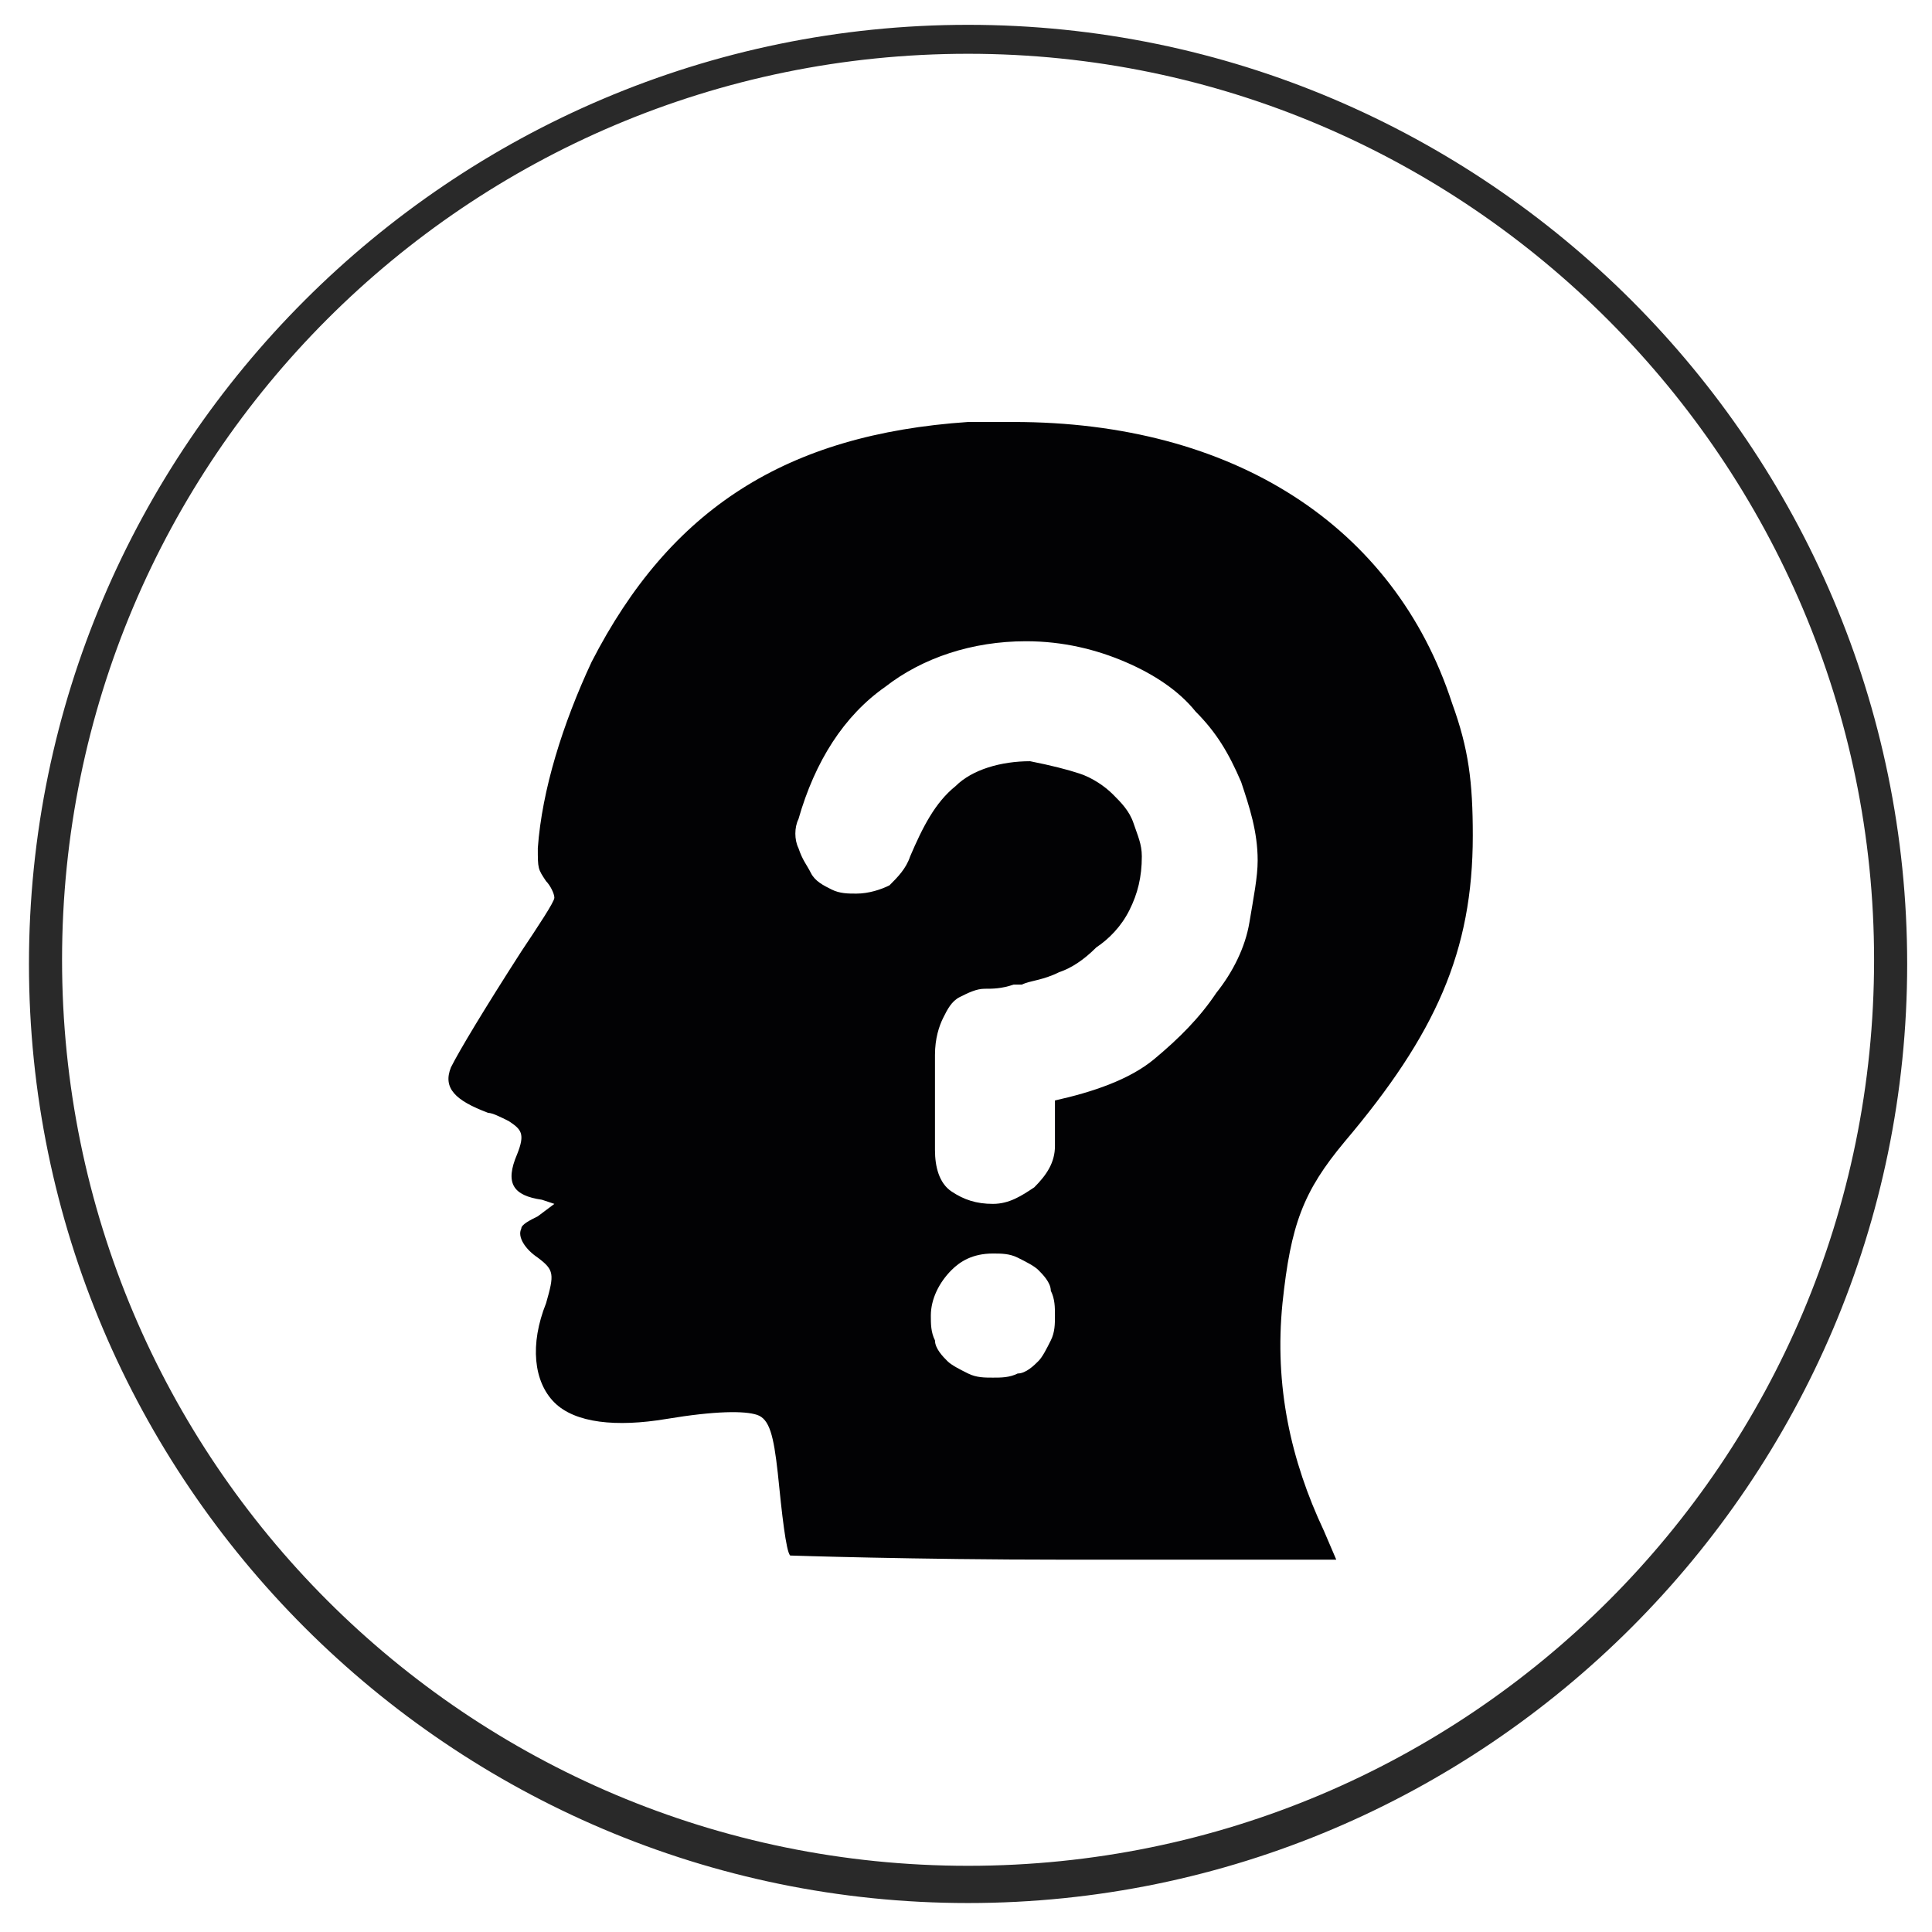
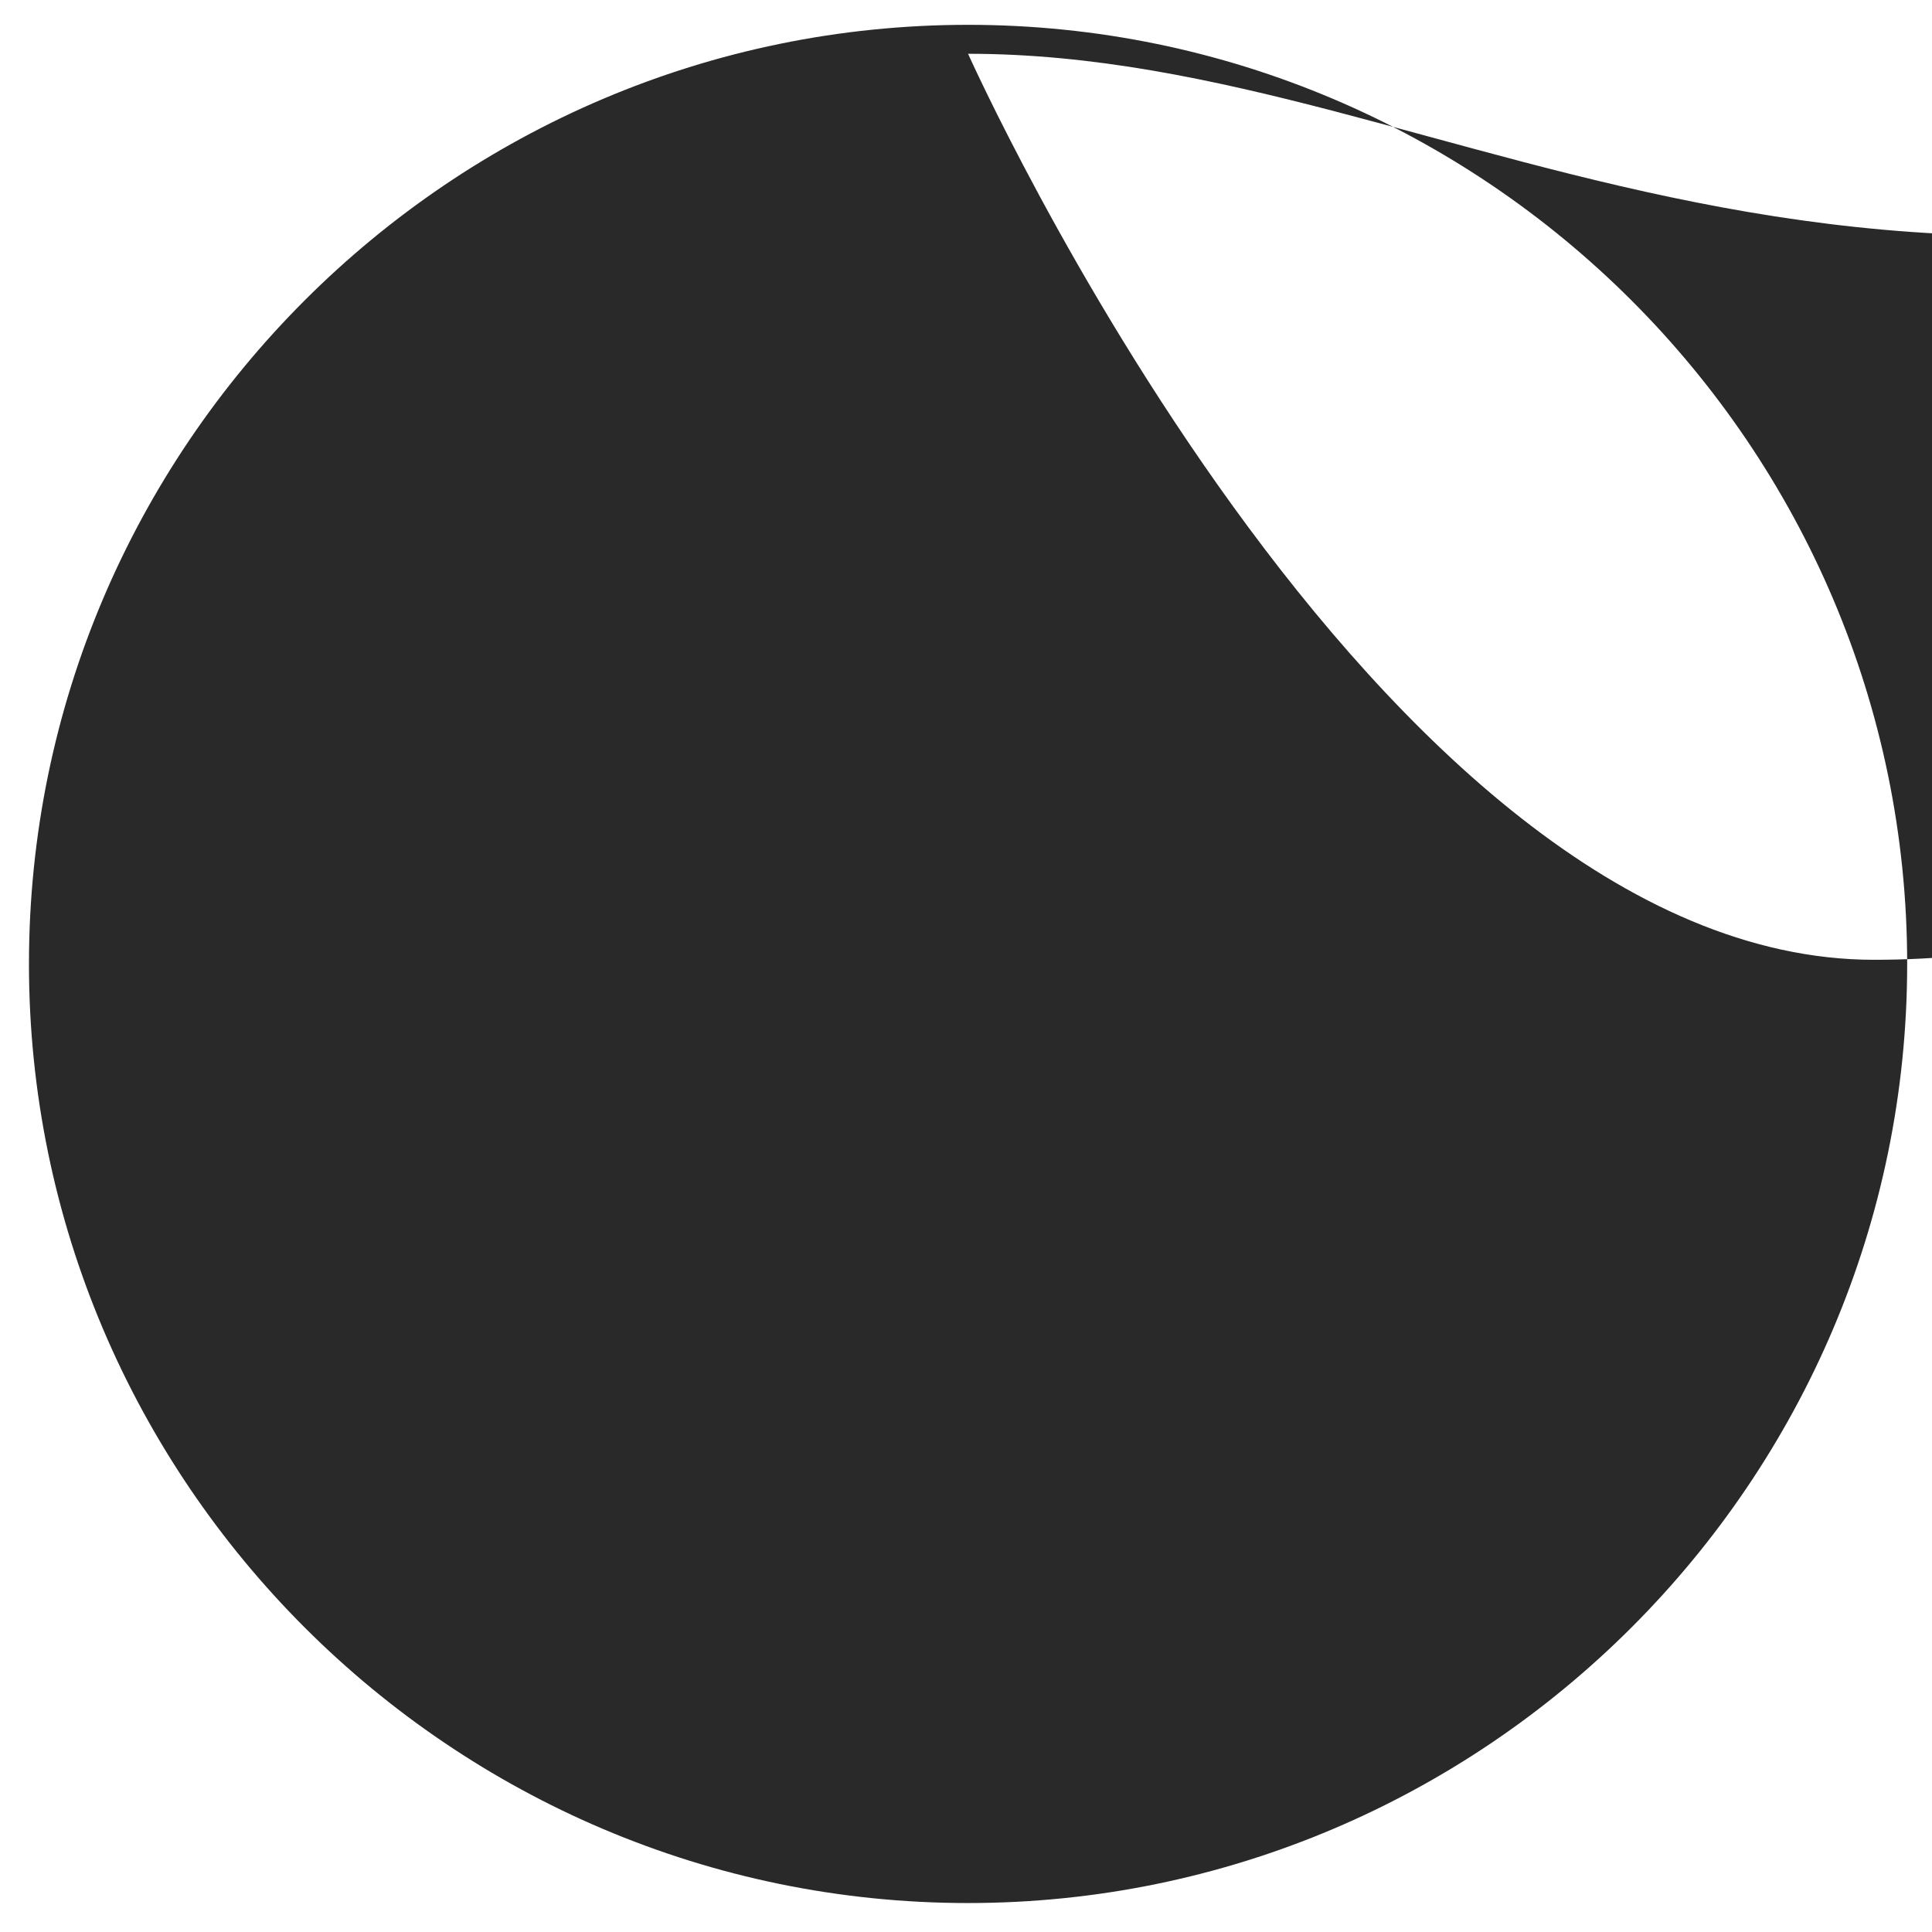
<svg xmlns="http://www.w3.org/2000/svg" version="1.1" id="Ebene_1" x="0px" y="0px" viewBox="0 0 46.7 46.7" style="enable-background:new 0 0 46.7 46.7;" xml:space="preserve">
  <style type="text/css">
	.st0{fill:#292929;}
	.st1{fill:#020204;}
	.st2{fill:#FFFFFF;}
	.st3{fill:none;stroke:#020204;stroke-width:0.634;stroke-linecap:round;stroke-miterlimit:10;}
</style>
-   <path class="st0" d="M23.4,46C10.9,46,0.7,35.8,0.7,23.3S10.9,0.6,23.4,0.6s22.7,10.2,22.7,22.7S35.9,46,23.4,46z M23.4,1.3  c-12.1,0-21.9,9.8-21.9,21.9s9.8,21.9,21.9,21.9s21.9-9.8,21.9-21.9C45.3,11.2,35.5,1.3,23.4,1.3z" />
-   <path class="st1" d="M24.5,10.2c-0.4,0-0.7,0-1.1,0c-4.4,0.3-7.2,2.1-9.1,5.8c-0.7,1.5-1.2,3.1-1.3,4.5c0,0.5,0,0.5,0.2,0.8  c0.1,0.1,0.2,0.3,0.2,0.4c0,0.1-0.4,0.7-0.8,1.3c-0.9,1.4-1.5,2.4-1.7,2.8c-0.2,0.5,0.1,0.8,0.9,1.1c0.1,0,0.3,0.1,0.5,0.2  c0.3,0.2,0.4,0.3,0.2,0.8c-0.3,0.7-0.1,1,0.6,1.1l0.3,0.1L13,29.4c-0.2,0.1-0.4,0.2-0.4,0.3c-0.1,0.2,0.1,0.5,0.4,0.7  c0.4,0.3,0.4,0.4,0.2,1.1c-0.4,1-0.3,1.9,0.2,2.4c0.5,0.5,1.5,0.6,2.7,0.4c1.2-0.2,1.9-0.2,2.2-0.1c0.3,0.1,0.4,0.5,0.5,1.4  c0.1,1,0.2,1.9,0.3,2c0,0,3,0.1,6.6,0.1h6.6L32,37c-0.8-1.7-1.2-3.5-1-5.5c0.2-1.9,0.5-2.7,1.5-3.9c2.2-2.6,3.1-4.6,3.1-7.4  c0-1.3-0.1-2.1-0.5-3.2C33.7,12.7,29.8,10.2,24.5,10.2L24.5,10.2z M24.8,15.5c0.9,0,1.7,0.2,2.4,0.5c0.7,0.3,1.3,0.7,1.7,1.2  c0.5,0.5,0.8,1,1.1,1.7c0.2,0.6,0.4,1.2,0.4,1.9c0,0.4-0.1,0.9-0.2,1.5c-0.1,0.6-0.4,1.2-0.8,1.7c-0.4,0.6-0.9,1.1-1.5,1.6  c-0.6,0.5-1.5,0.8-2.4,1v1.1c0,0.4-0.2,0.7-0.5,1c-0.3,0.2-0.6,0.4-1,0.4c-0.4,0-0.7-0.1-1-0.3c-0.3-0.2-0.4-0.6-0.4-1v-2.3  c0-0.4,0.1-0.7,0.2-0.9c0.1-0.2,0.2-0.4,0.4-0.5c0.2-0.1,0.4-0.2,0.6-0.2c0.2,0,0.4,0,0.7-0.1c0,0,0.1,0,0.1,0c0,0,0.1,0,0.1,0  c0.2-0.1,0.5-0.1,0.9-0.3c0.3-0.1,0.6-0.3,0.9-0.6c0.3-0.2,0.6-0.5,0.8-0.9c0.2-0.4,0.3-0.8,0.3-1.3c0-0.3-0.1-0.5-0.2-0.8  c-0.1-0.3-0.3-0.5-0.5-0.7c-0.2-0.2-0.5-0.4-0.8-0.5c-0.3-0.1-0.7-0.2-1.2-0.3c-0.7,0-1.4,0.2-1.8,0.6c-0.5,0.4-0.8,1-1.1,1.7v0  c-0.1,0.3-0.3,0.5-0.5,0.7c-0.2,0.1-0.5,0.2-0.8,0.2c-0.2,0-0.4,0-0.6-0.1c-0.2-0.1-0.4-0.2-0.5-0.4c-0.1-0.2-0.2-0.3-0.3-0.6  c-0.1-0.2-0.1-0.5,0-0.7c0.4-1.4,1.1-2.5,2.1-3.2C22.3,15.9,23.5,15.5,24.8,15.5L24.8,15.5z M24,30.3c0.2,0,0.4,0,0.6,0.1  c0.2,0.1,0.4,0.2,0.5,0.3c0.1,0.1,0.3,0.3,0.3,0.5c0.1,0.2,0.1,0.4,0.1,0.6c0,0.2,0,0.4-0.1,0.6c-0.1,0.2-0.2,0.4-0.3,0.5  c-0.1,0.1-0.3,0.3-0.5,0.3c-0.2,0.1-0.4,0.1-0.6,0.1c-0.2,0-0.4,0-0.6-0.1c-0.2-0.1-0.4-0.2-0.5-0.3c-0.1-0.1-0.3-0.3-0.3-0.5  c-0.1-0.2-0.1-0.4-0.1-0.6c0-0.4,0.2-0.8,0.5-1.1C23.2,30.5,23.5,30.3,24,30.3L24,30.3z" />
+   <path class="st0" d="M23.4,46C10.9,46,0.7,35.8,0.7,23.3S10.9,0.6,23.4,0.6s22.7,10.2,22.7,22.7S35.9,46,23.4,46z M23.4,1.3  s9.8,21.9,21.9,21.9s21.9-9.8,21.9-21.9C45.3,11.2,35.5,1.3,23.4,1.3z" />
</svg>